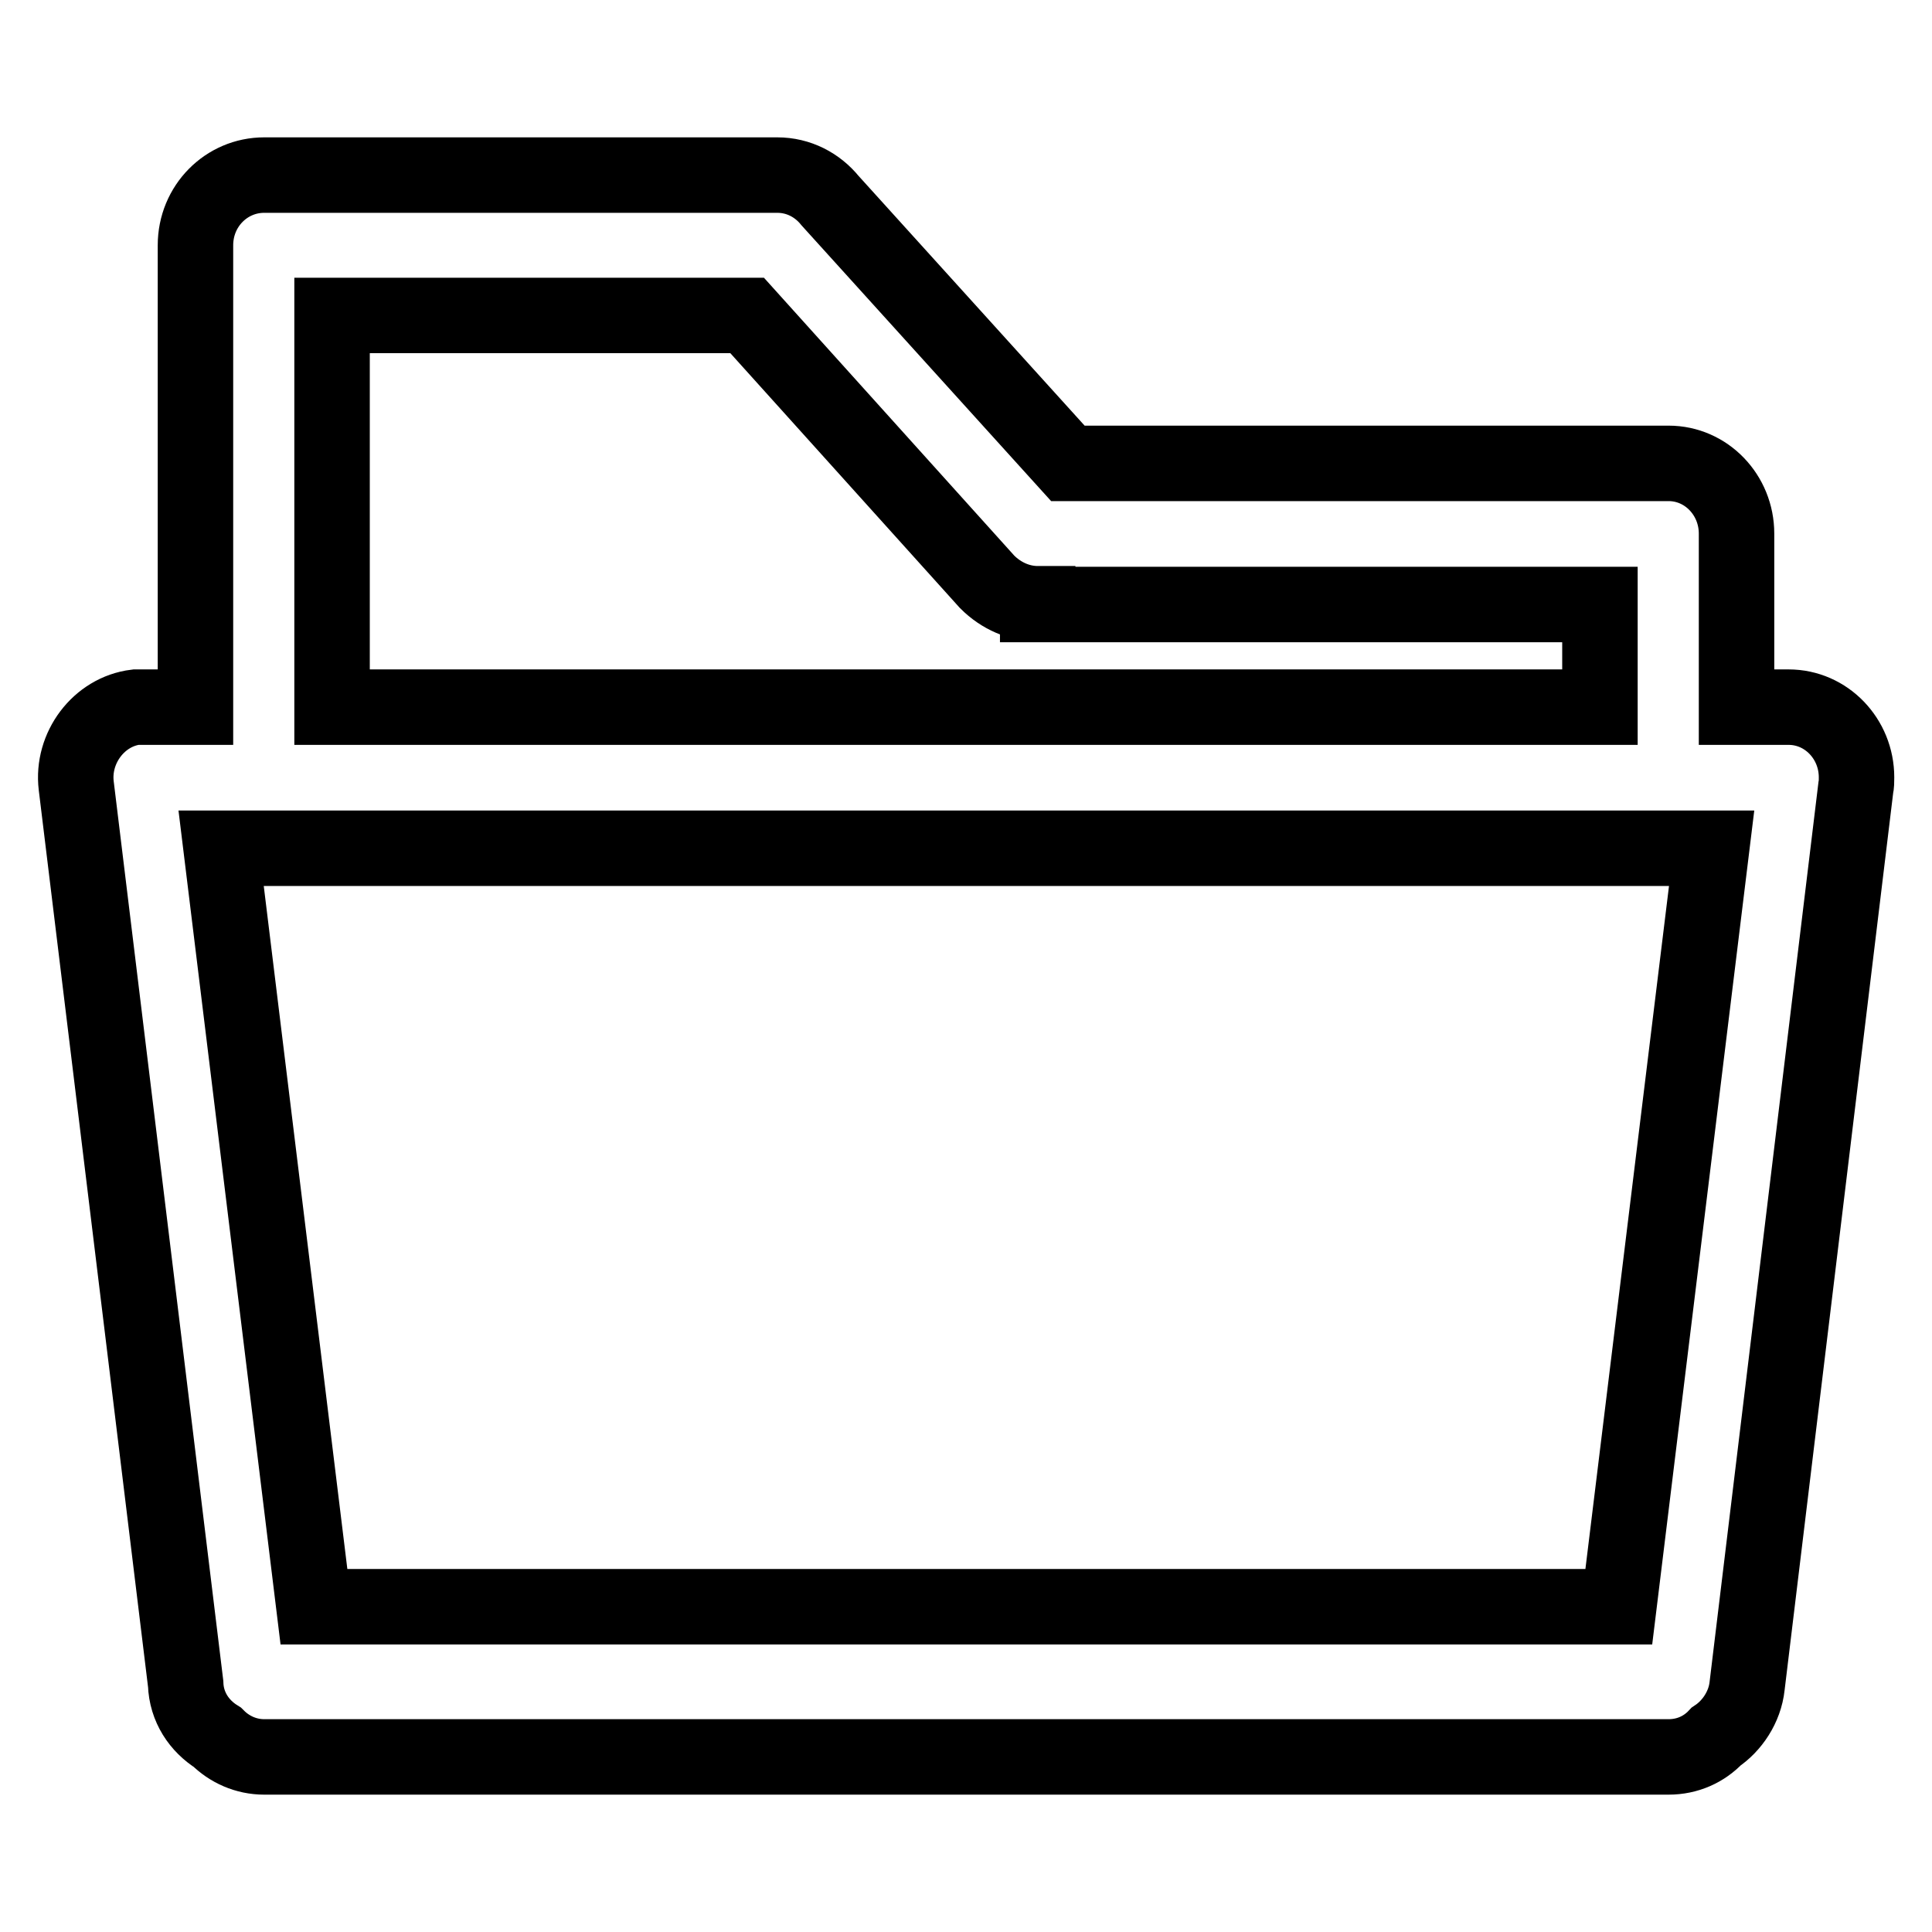
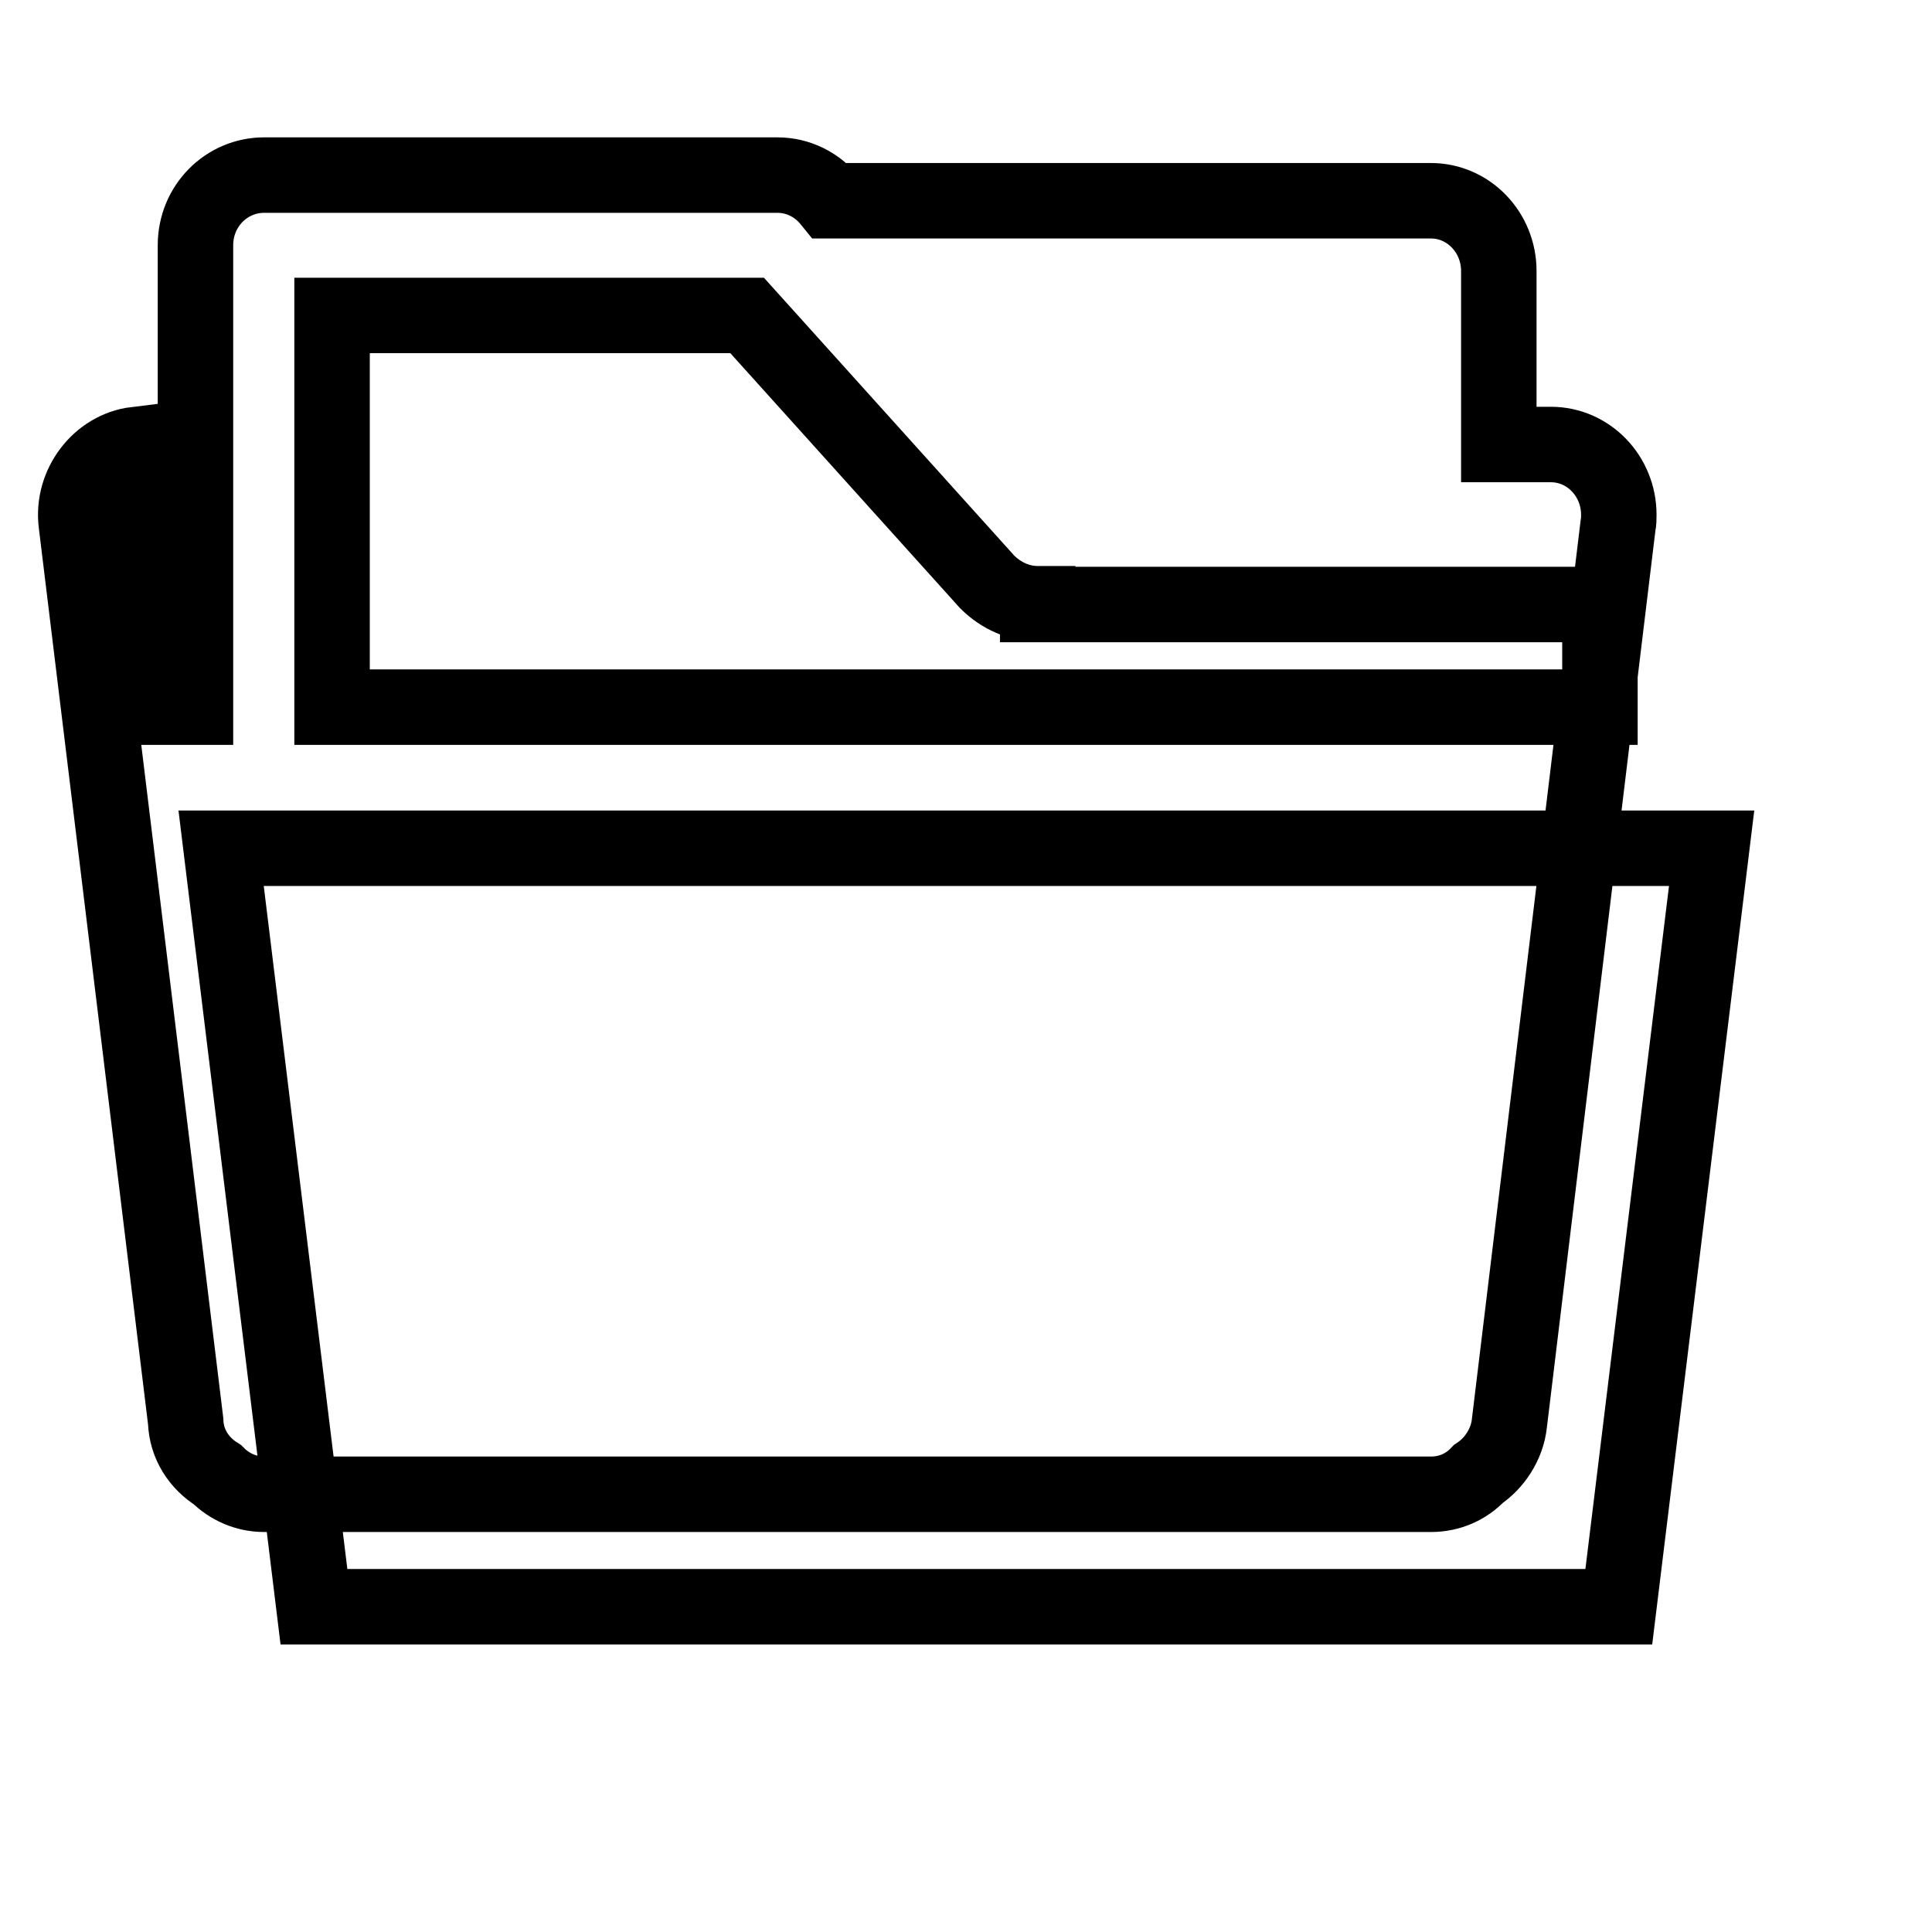
<svg xmlns="http://www.w3.org/2000/svg" version="1.1" x="0px" y="0px" viewBox="0 0 256 256" enable-background="new 0 0 256 256" xml:space="preserve">
  <g>
-     <path stroke-width="10" fill-opacity="0" stroke="#000000" d="M19.1,93.7h6.8V32.5c0-5.2,4.1-9.3,9.1-9.3H103c2.8,0,5.3,1.3,7,3.4l31.5,34.8h79.6c5,0,9,4.2,9,9.3v23h6.9 c5,0,9,4.2,9,9.3c0,0.5,0,1-0.1,1.4l-14.4,119c-0.3,2.8-2,5.3-4.1,6.7c-1.6,1.7-3.8,2.7-6.3,2.7H35c-2.4,0-4.6-1-6.2-2.6 c-2.4-1.5-4.1-4-4.2-7.1l-14.5-119c-0.6-5,3-9.8,7.9-10.4L19.1,93.7z M44,93.7h168V80.1h-74.5V80c-2.4,0-4.8-1-6.7-2.9L99,41.8H44 V93.7z M226.8,112.4H29.3l12.3,100.5h172.9L226.8,112.4L226.8,112.4z" />
+     <path stroke-width="10" fill-opacity="0" stroke="#000000" d="M19.1,93.7h6.8V32.5c0-5.2,4.1-9.3,9.1-9.3H103c2.8,0,5.3,1.3,7,3.4h79.6c5,0,9,4.2,9,9.3v23h6.9 c5,0,9,4.2,9,9.3c0,0.5,0,1-0.1,1.4l-14.4,119c-0.3,2.8-2,5.3-4.1,6.7c-1.6,1.7-3.8,2.7-6.3,2.7H35c-2.4,0-4.6-1-6.2-2.6 c-2.4-1.5-4.1-4-4.2-7.1l-14.5-119c-0.6-5,3-9.8,7.9-10.4L19.1,93.7z M44,93.7h168V80.1h-74.5V80c-2.4,0-4.8-1-6.7-2.9L99,41.8H44 V93.7z M226.8,112.4H29.3l12.3,100.5h172.9L226.8,112.4L226.8,112.4z" />
  </g>
</svg>